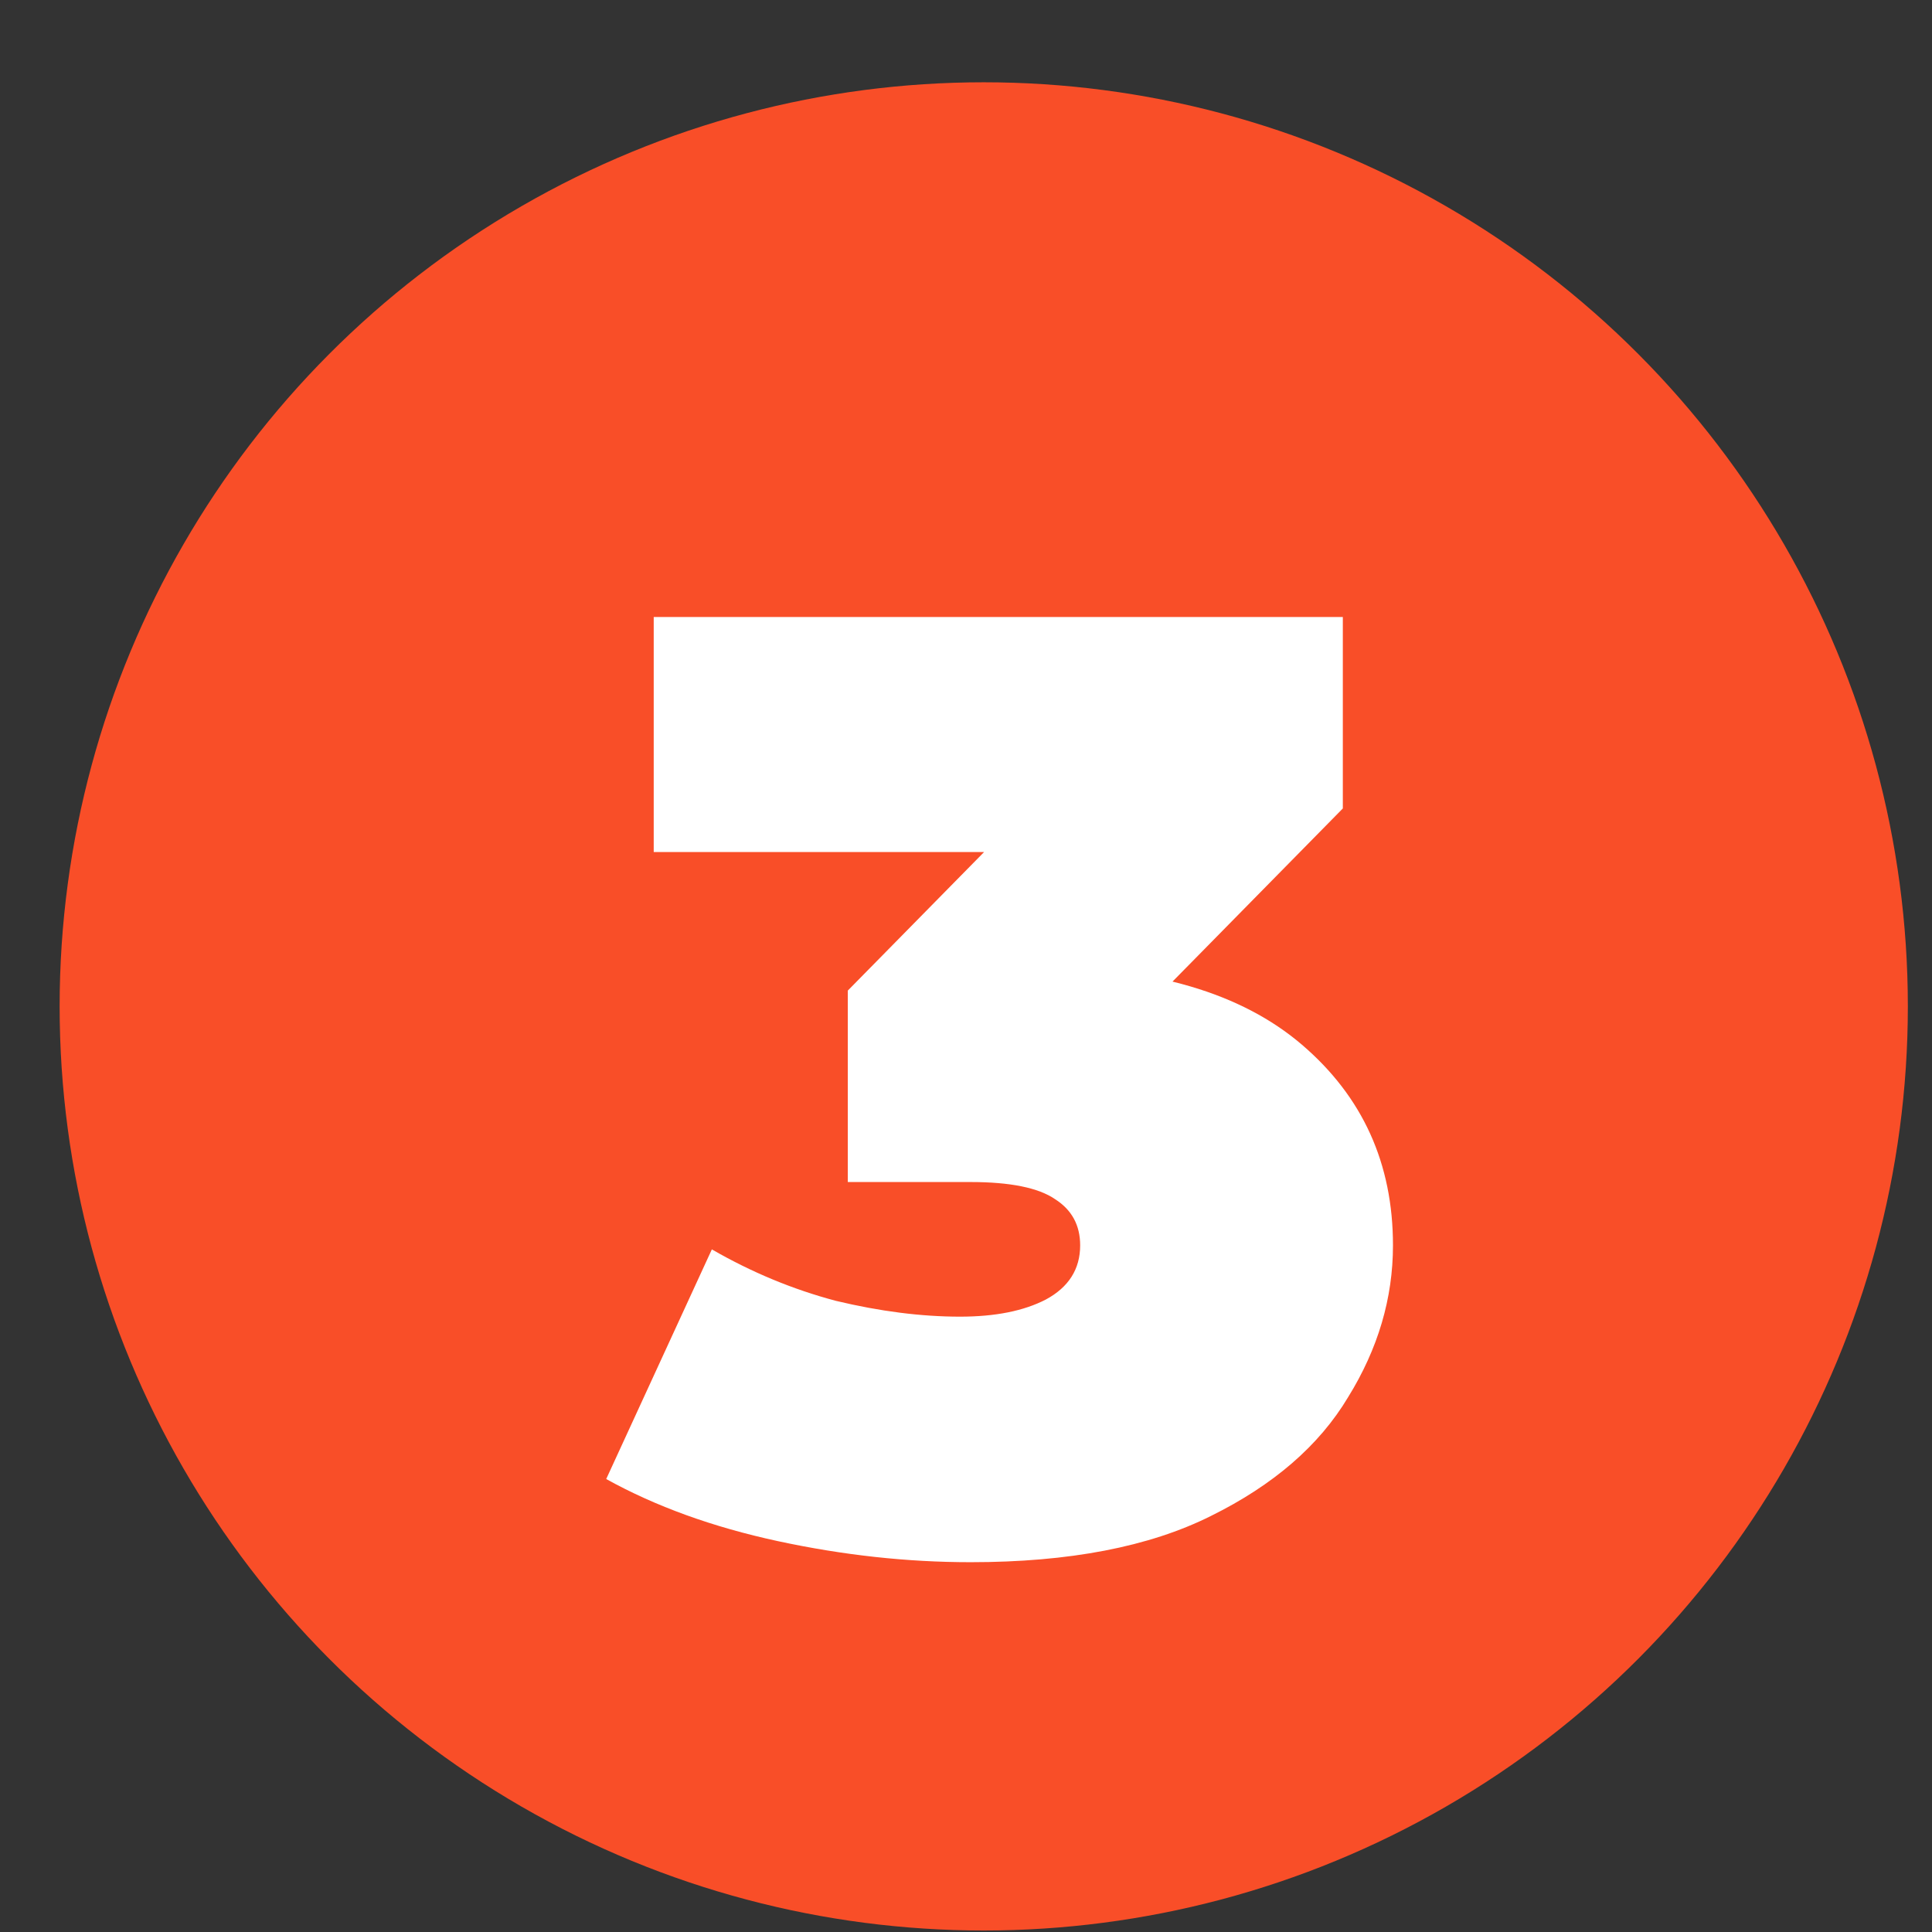
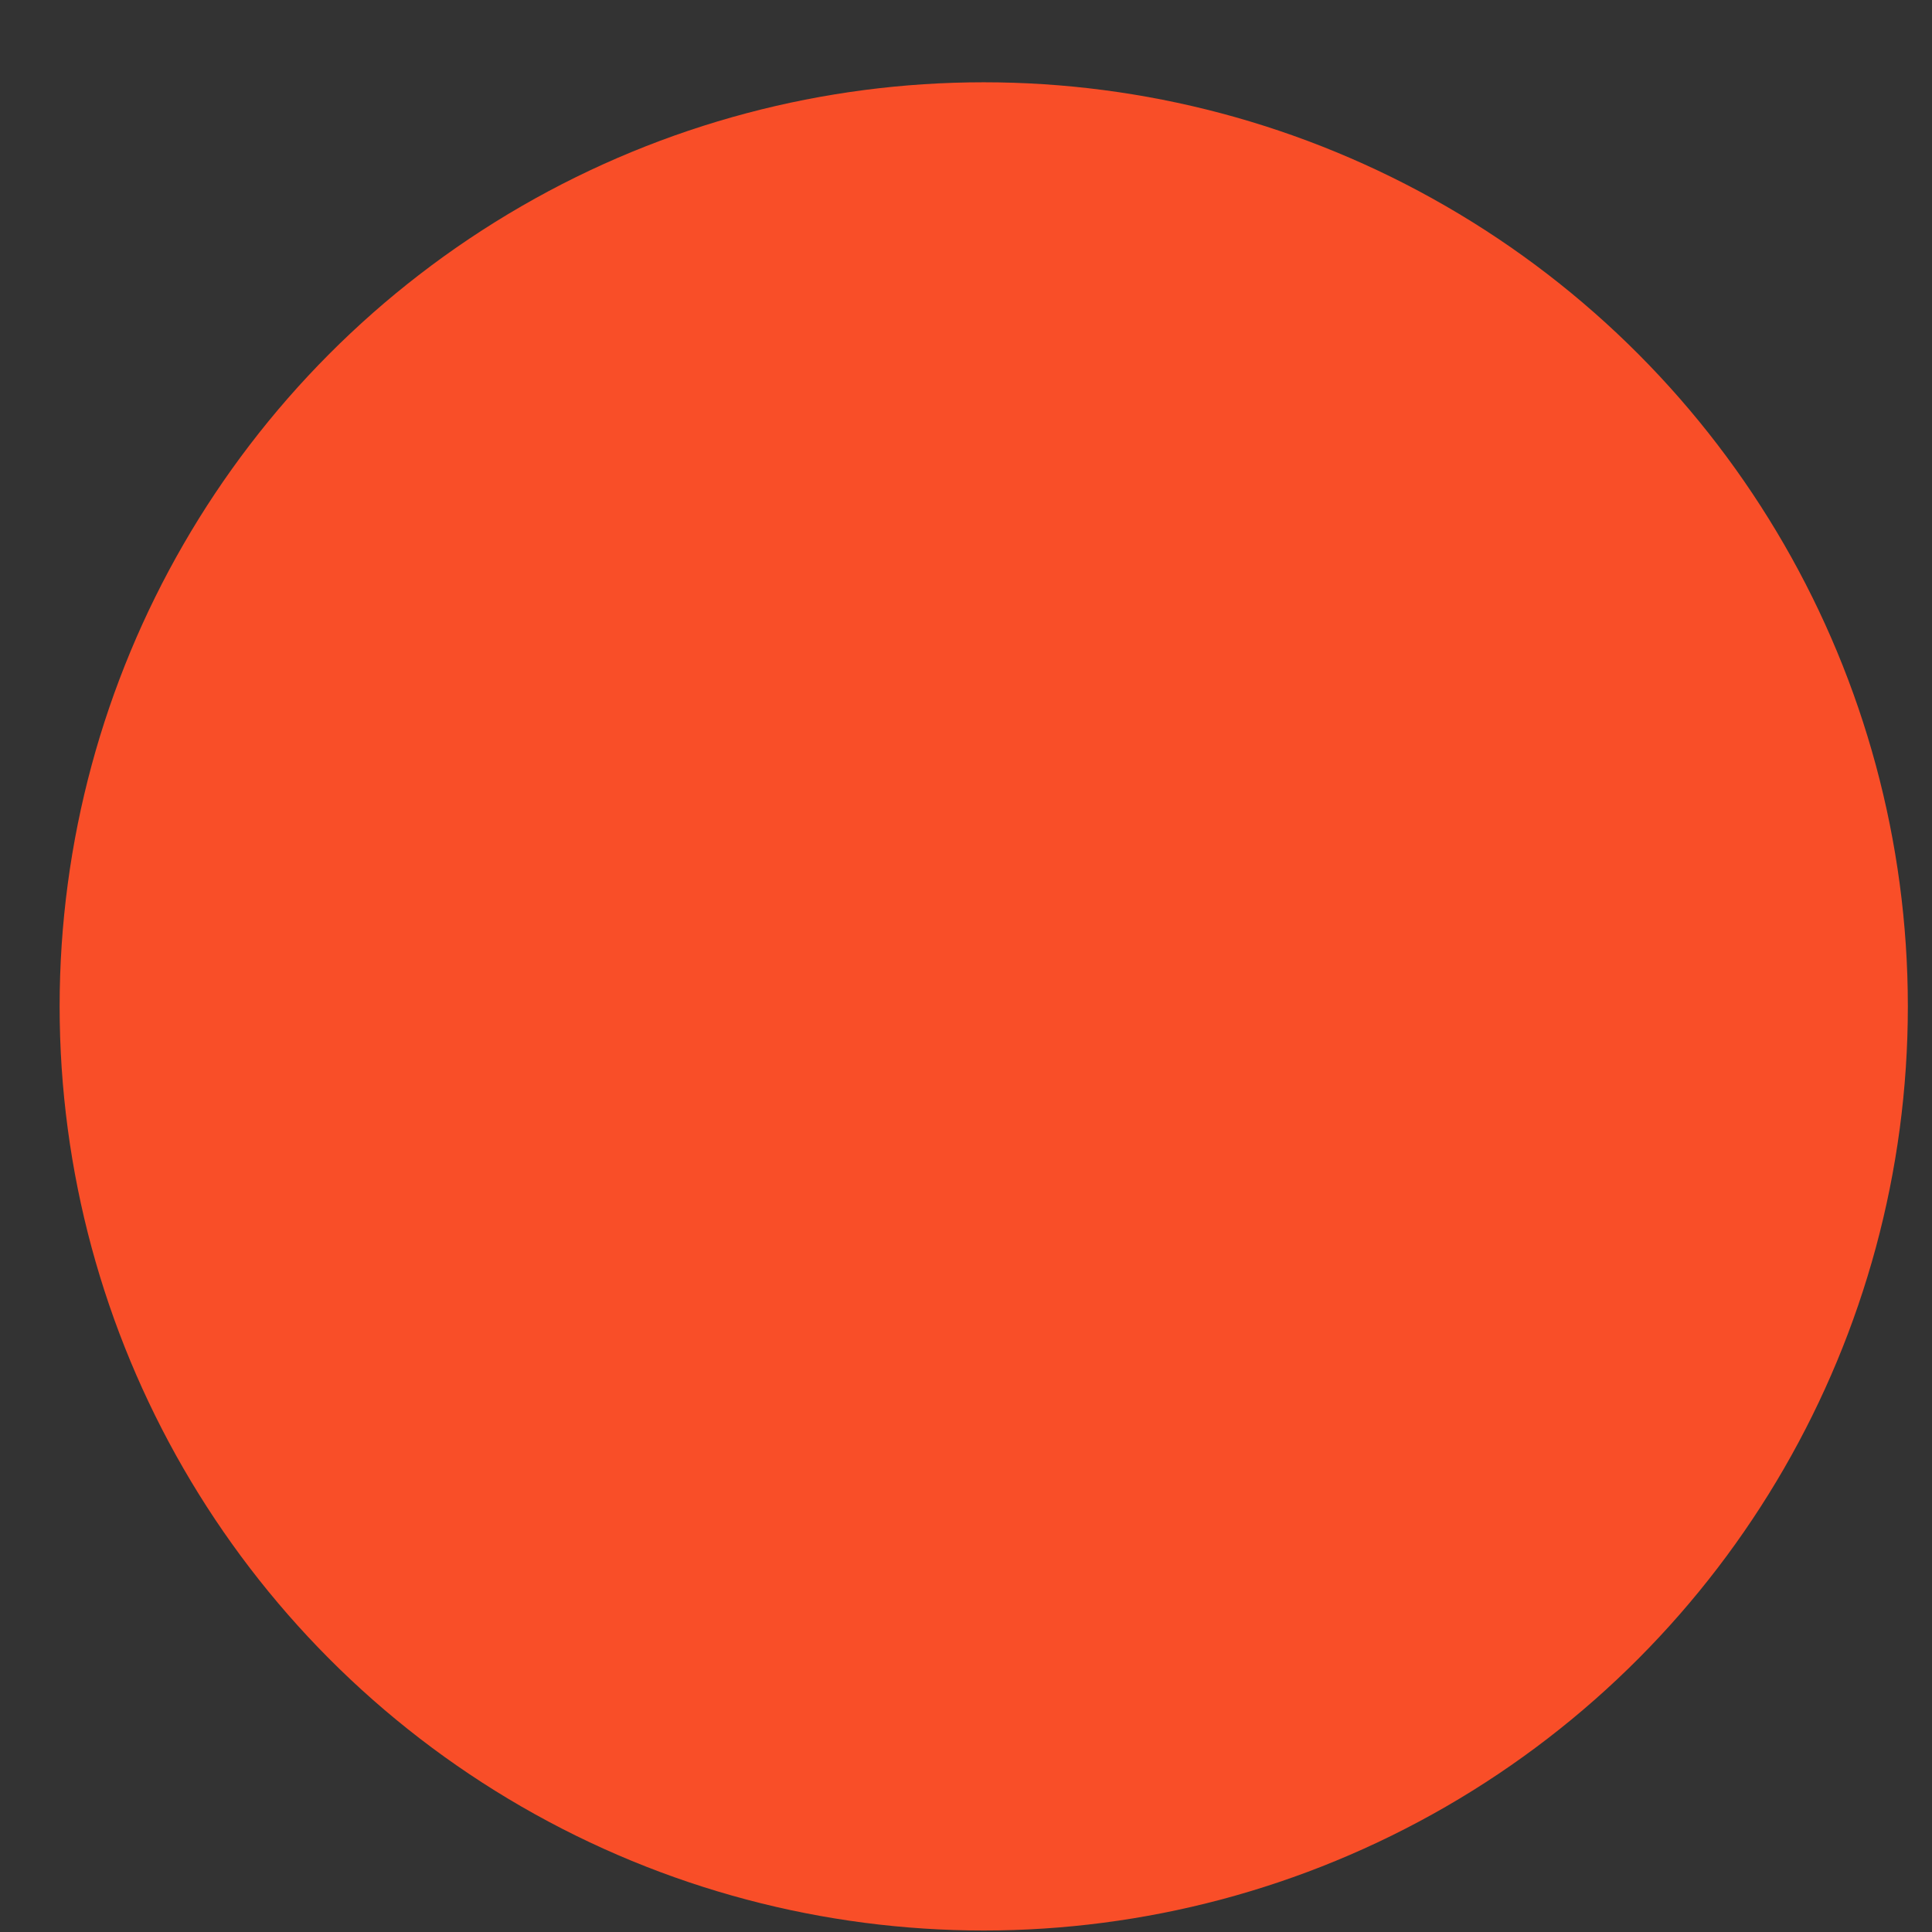
<svg xmlns="http://www.w3.org/2000/svg" width="22" height="22" viewBox="0 0 22 22" fill="none">
  <rect x="0" y="0" width="22" height="22" fill="#333333" stroke="none" />
  <circle cx="11.202" cy="11.46" r="10.523" fill="#F94E28" />
-   <path d="M11.052 17.789C10.33 17.789 9.599 17.709 8.857 17.549C8.116 17.389 7.464 17.153 6.903 16.842L8.106 14.227C8.557 14.487 9.028 14.683 9.519 14.813C10.02 14.933 10.491 14.993 10.932 14.993C11.333 14.993 11.658 14.928 11.909 14.798C12.169 14.658 12.3 14.452 12.3 14.181C12.3 13.951 12.204 13.776 12.014 13.655C11.824 13.525 11.503 13.46 11.052 13.46H9.654V11.28L12.375 8.514L12.691 9.702H7.444V7.026H15.291V9.206L12.57 11.972L10.872 11.01H11.804C13.127 11.01 14.134 11.305 14.825 11.896C15.517 12.488 15.862 13.249 15.862 14.181C15.862 14.783 15.692 15.359 15.351 15.91C15.021 16.462 14.499 16.912 13.788 17.263C13.086 17.614 12.174 17.789 11.052 17.789Z" fill="white" />
</svg>